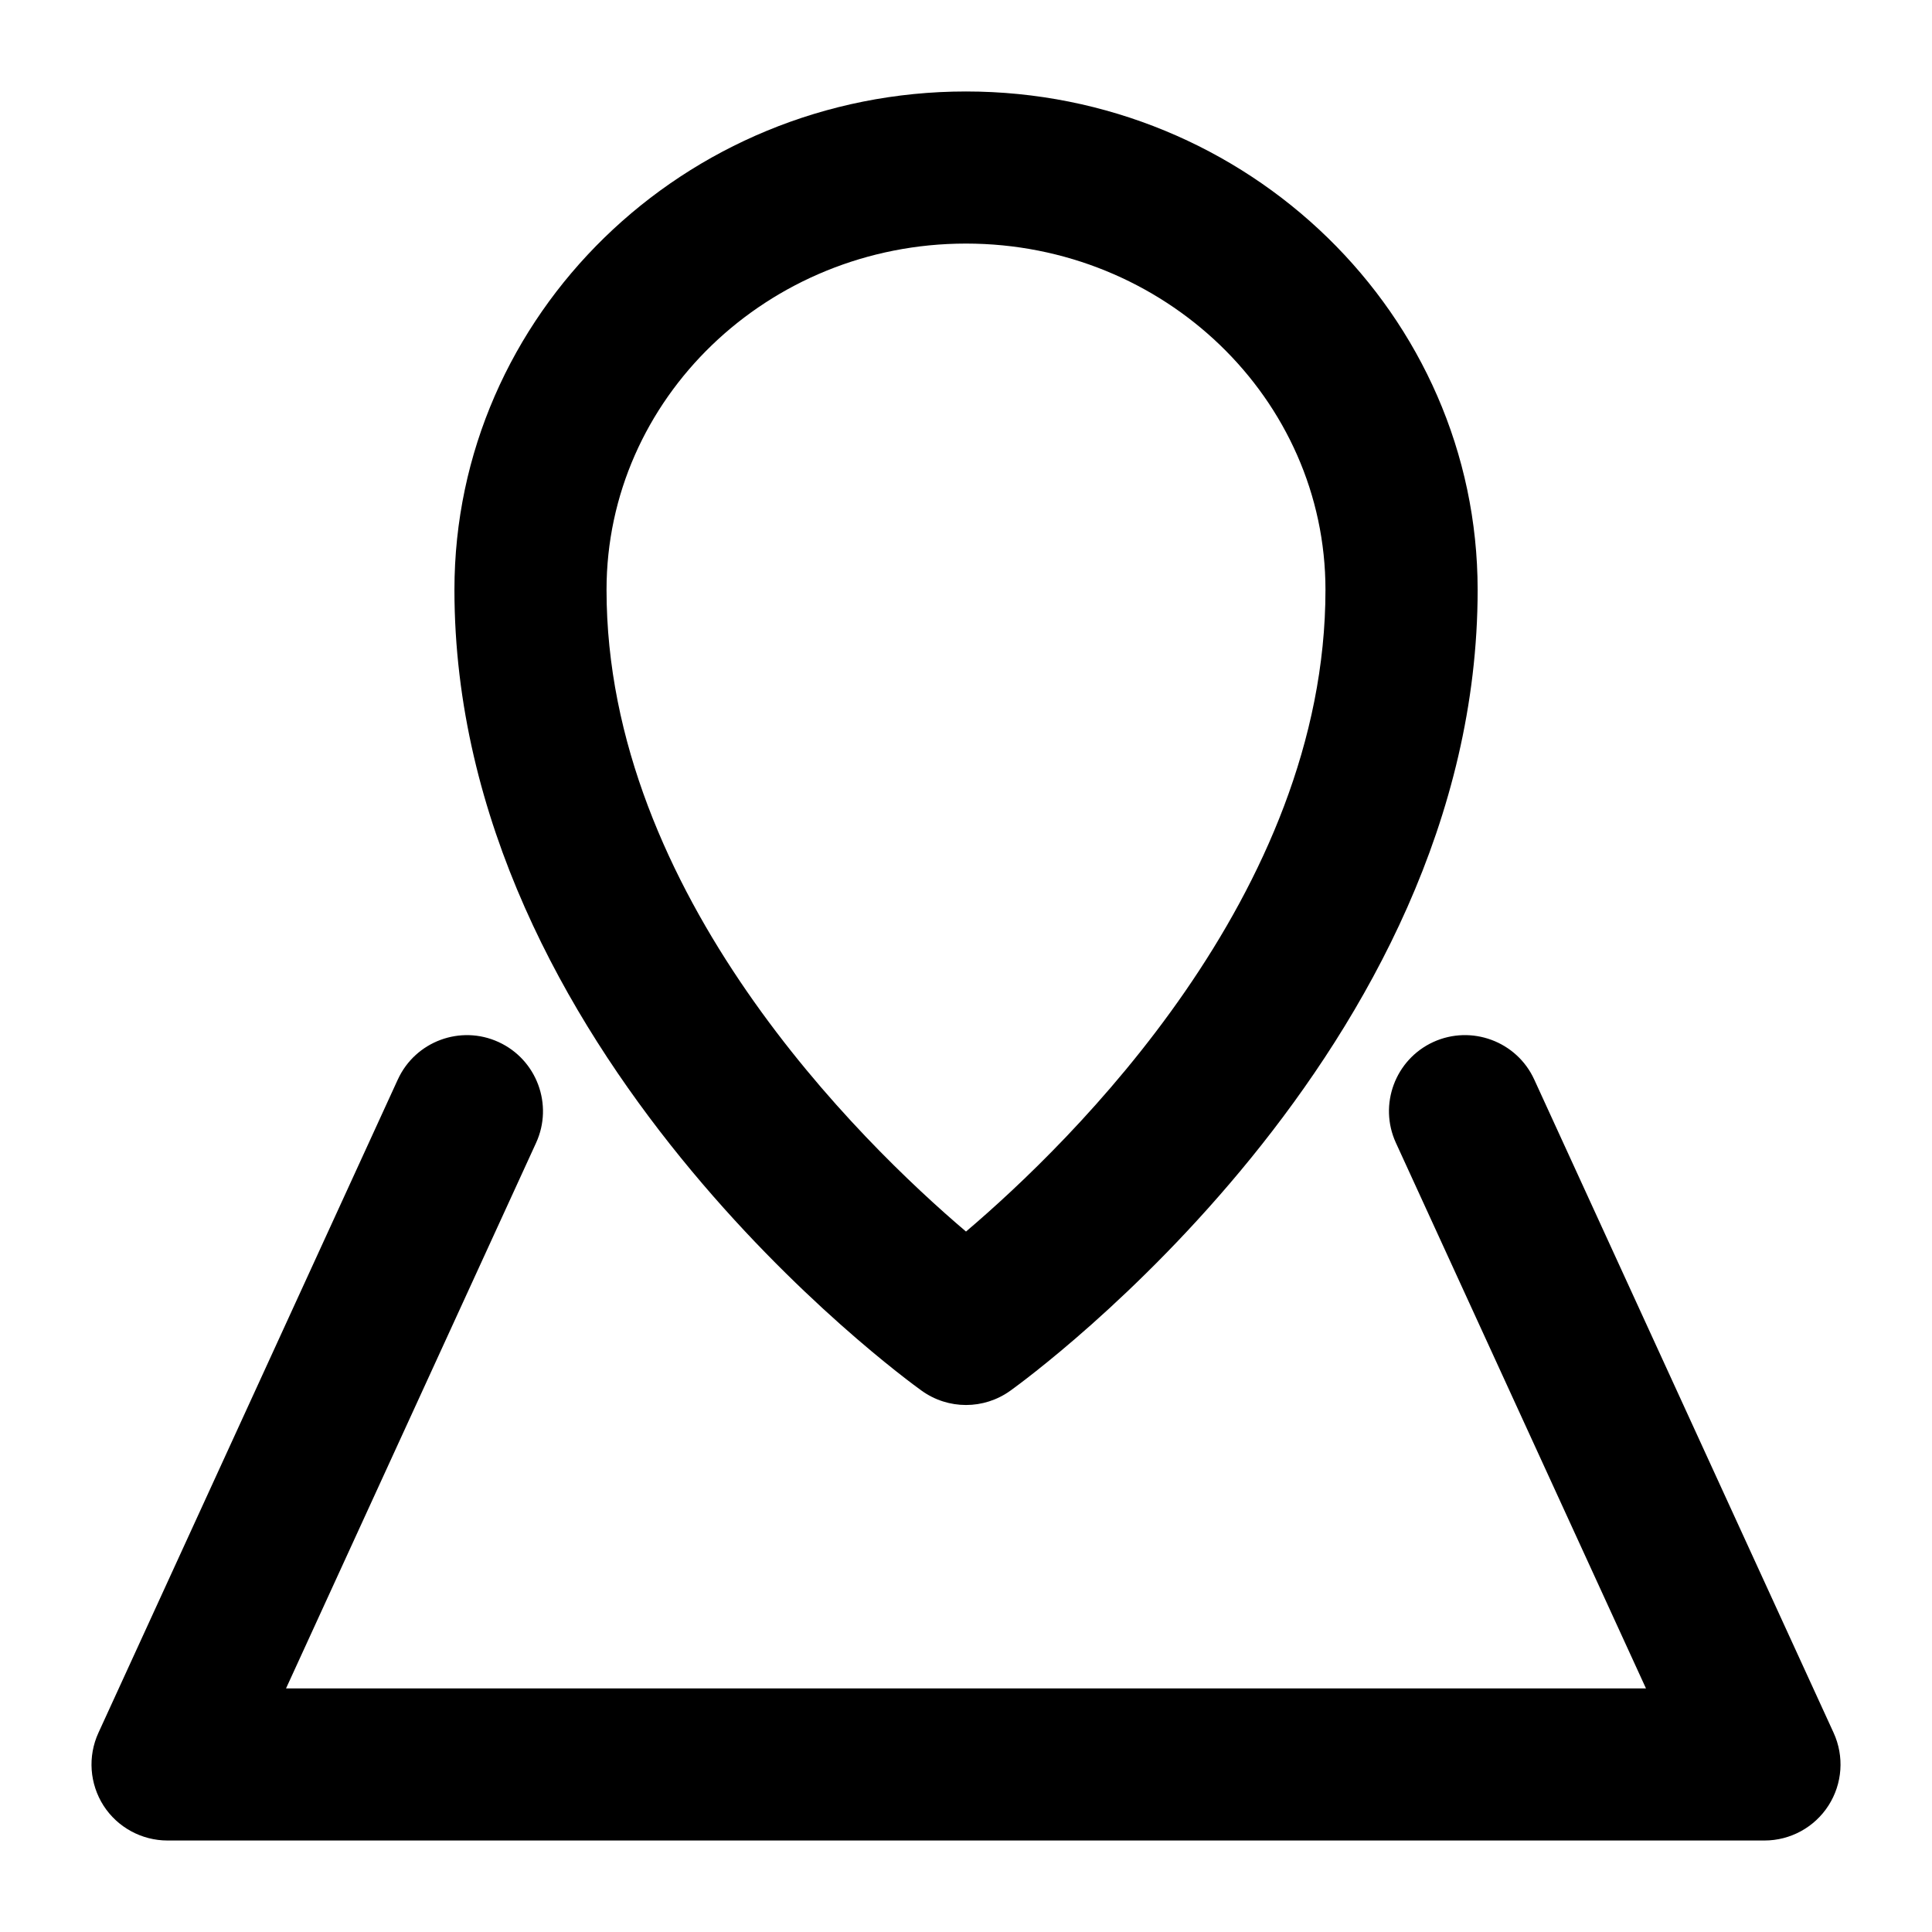
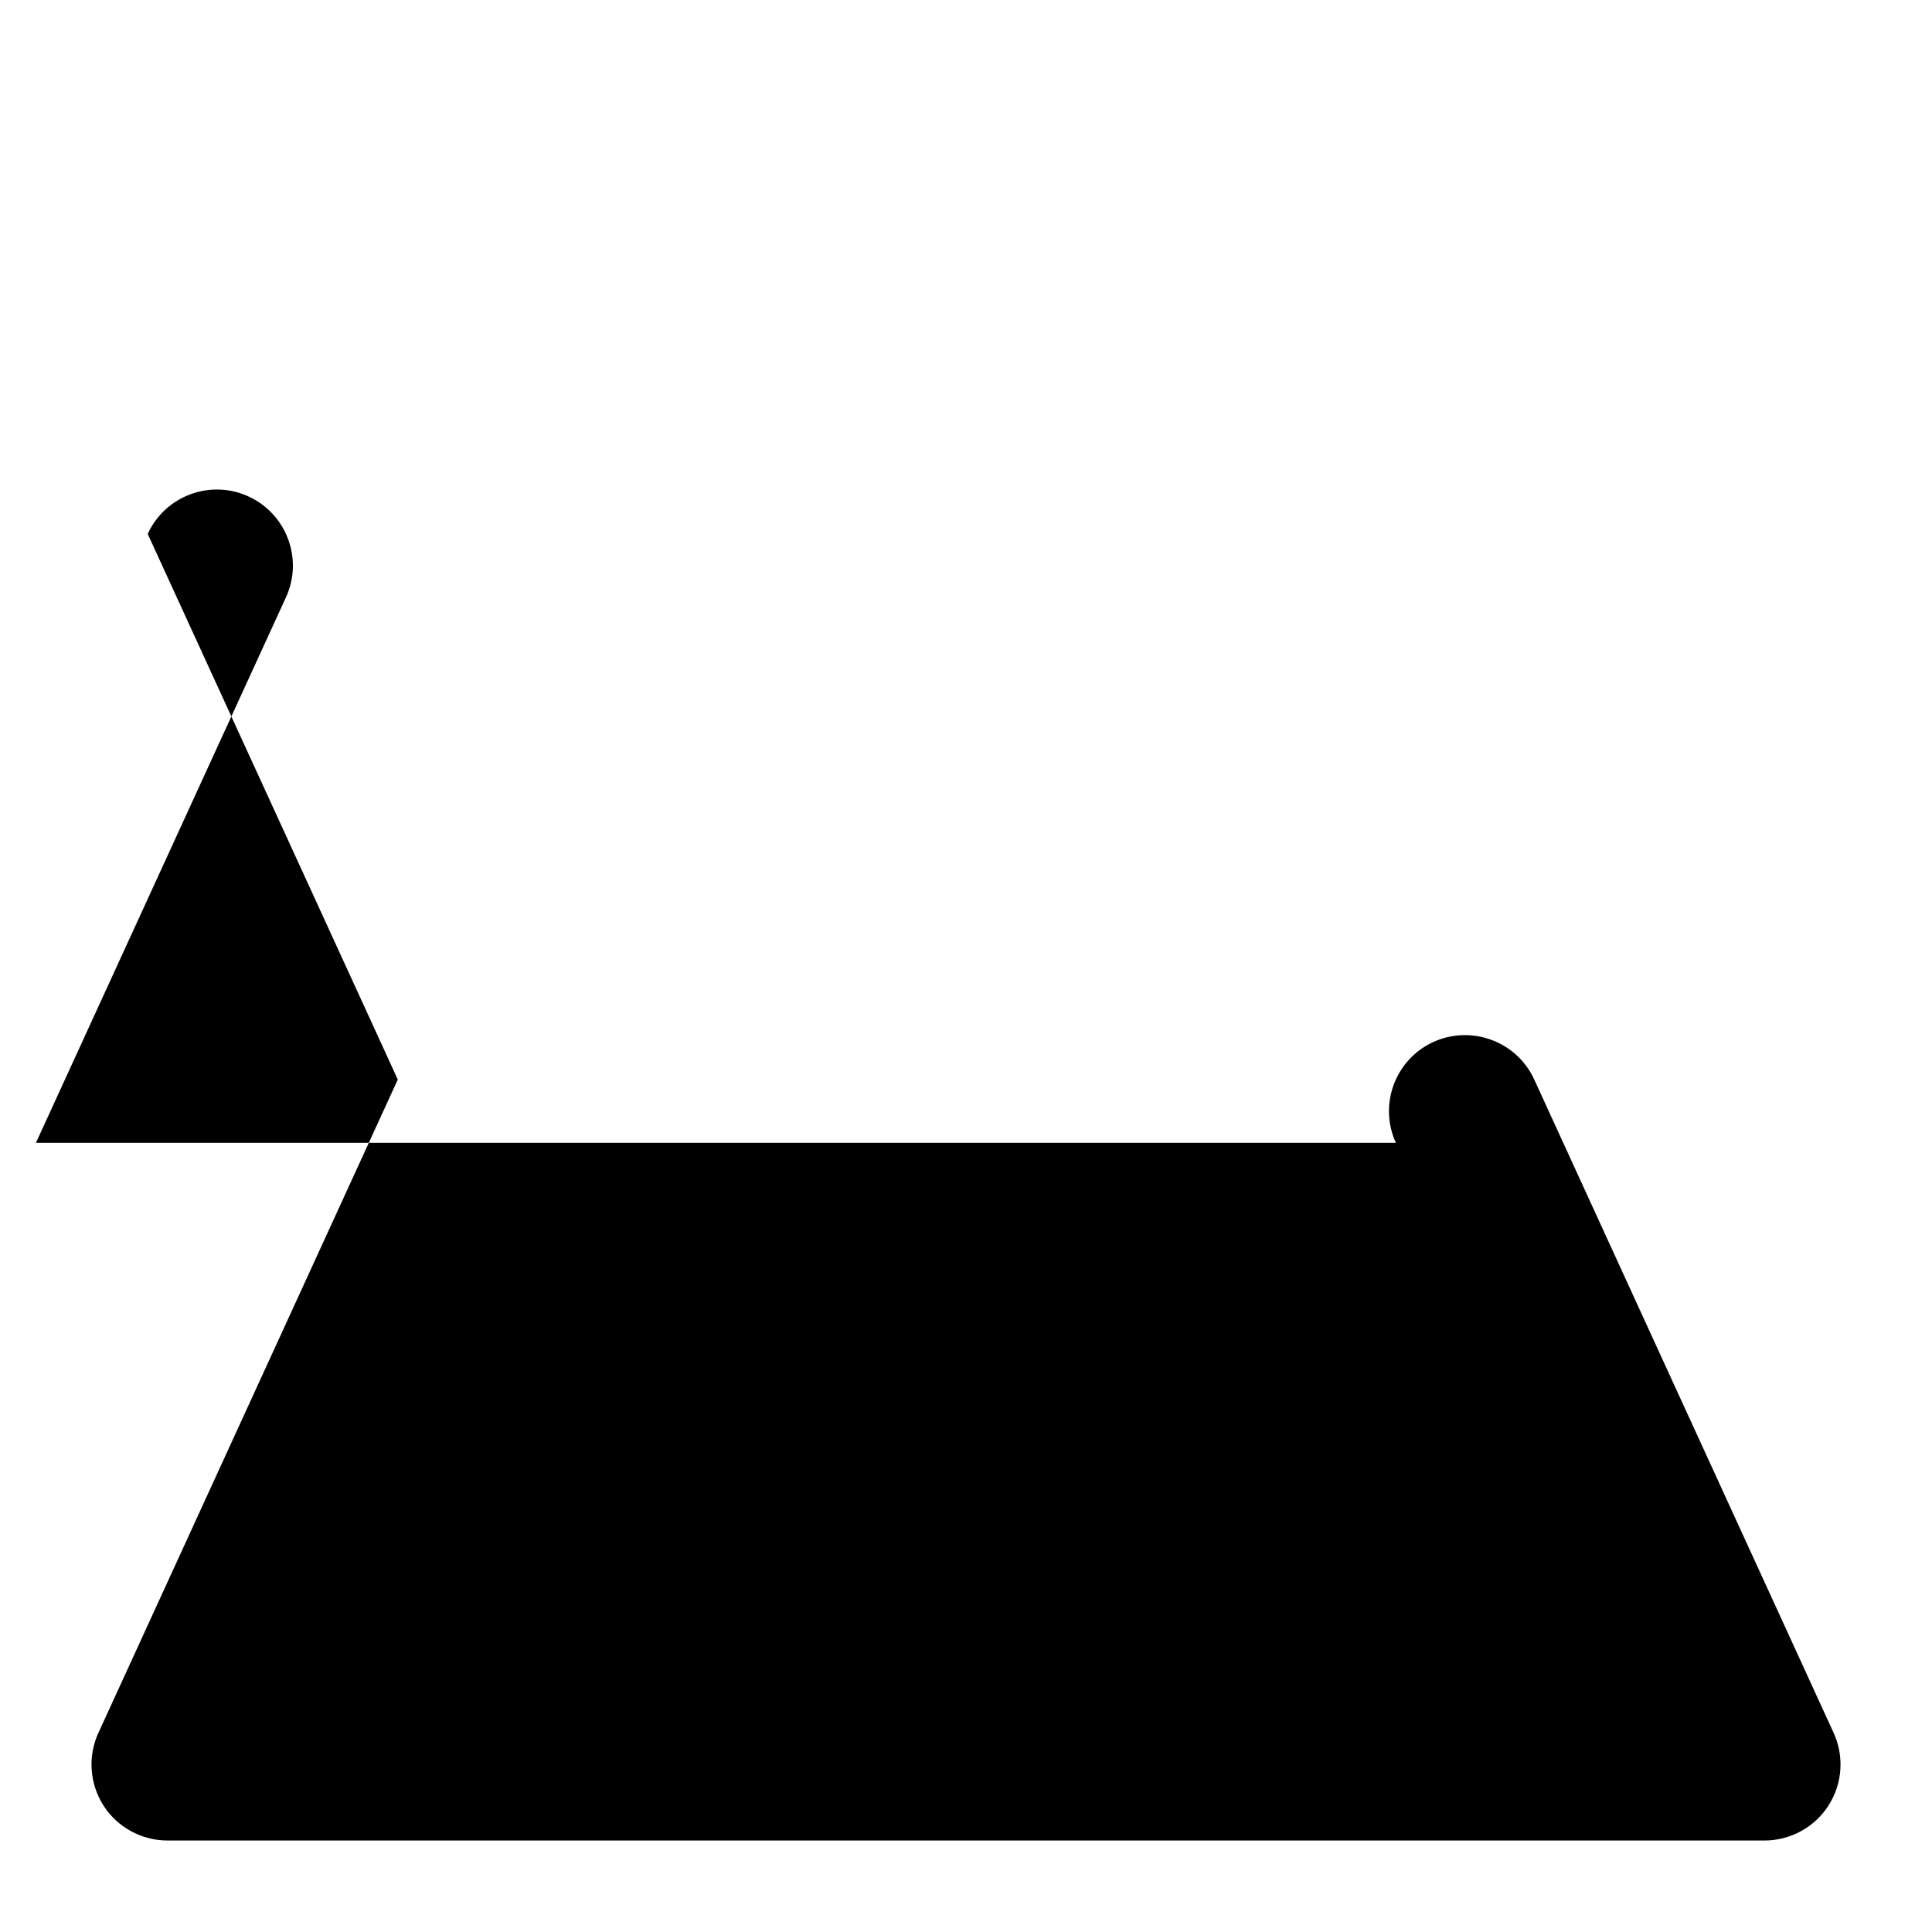
<svg xmlns="http://www.w3.org/2000/svg" fill="#000000" width="800px" height="800px" version="1.1" viewBox="144 144 512 512">
  <g>
-     <path d="m388.25 512.55c3.508 2.519 7.617 3.789 11.75 3.789s8.242-1.27 11.75-3.789c5.059-3.629 123.84-90.184 123.84-212.25-0.023-72.812-60.844-132.06-135.59-132.06-74.746 0-135.57 59.246-135.57 132.06 0 122.08 118.78 208.64 123.82 212.25zm11.75-304c52.516 0 95.262 41.152 95.262 91.754 0 80.73-67.449 146.43-95.262 170.07-27.809-23.641-95.262-89.336-95.262-170.07 0-50.602 42.742-91.754 95.262-91.754z" />
-     <path d="m249.42 430.09-79.34 173.13c-2.863 6.246-2.336 13.504 1.352 19.285 3.707 5.766 10.117 9.25 16.969 9.25h423.2c6.852 0 13.262-3.488 16.969-9.27 3.707-5.785 4.211-13.039 1.352-19.285l-79.34-173.13c-4.637-10.117-16.625-14.531-26.723-9.934-10.117 4.637-14.57 16.605-9.934 26.723l66.277 144.59h-360.4l66.262-144.57c4.637-10.117 0.18-22.086-9.934-26.723-10.078-4.633-22.07-0.199-26.707 9.938z" />
+     <path d="m249.42 430.09-79.34 173.13c-2.863 6.246-2.336 13.504 1.352 19.285 3.707 5.766 10.117 9.25 16.969 9.25h423.2c6.852 0 13.262-3.488 16.969-9.27 3.707-5.785 4.211-13.039 1.352-19.285l-79.34-173.13c-4.637-10.117-16.625-14.531-26.723-9.934-10.117 4.637-14.57 16.605-9.934 26.723h-360.4l66.262-144.57c4.637-10.117 0.18-22.086-9.934-26.723-10.078-4.633-22.07-0.199-26.707 9.938z" />
  </g>
</svg>